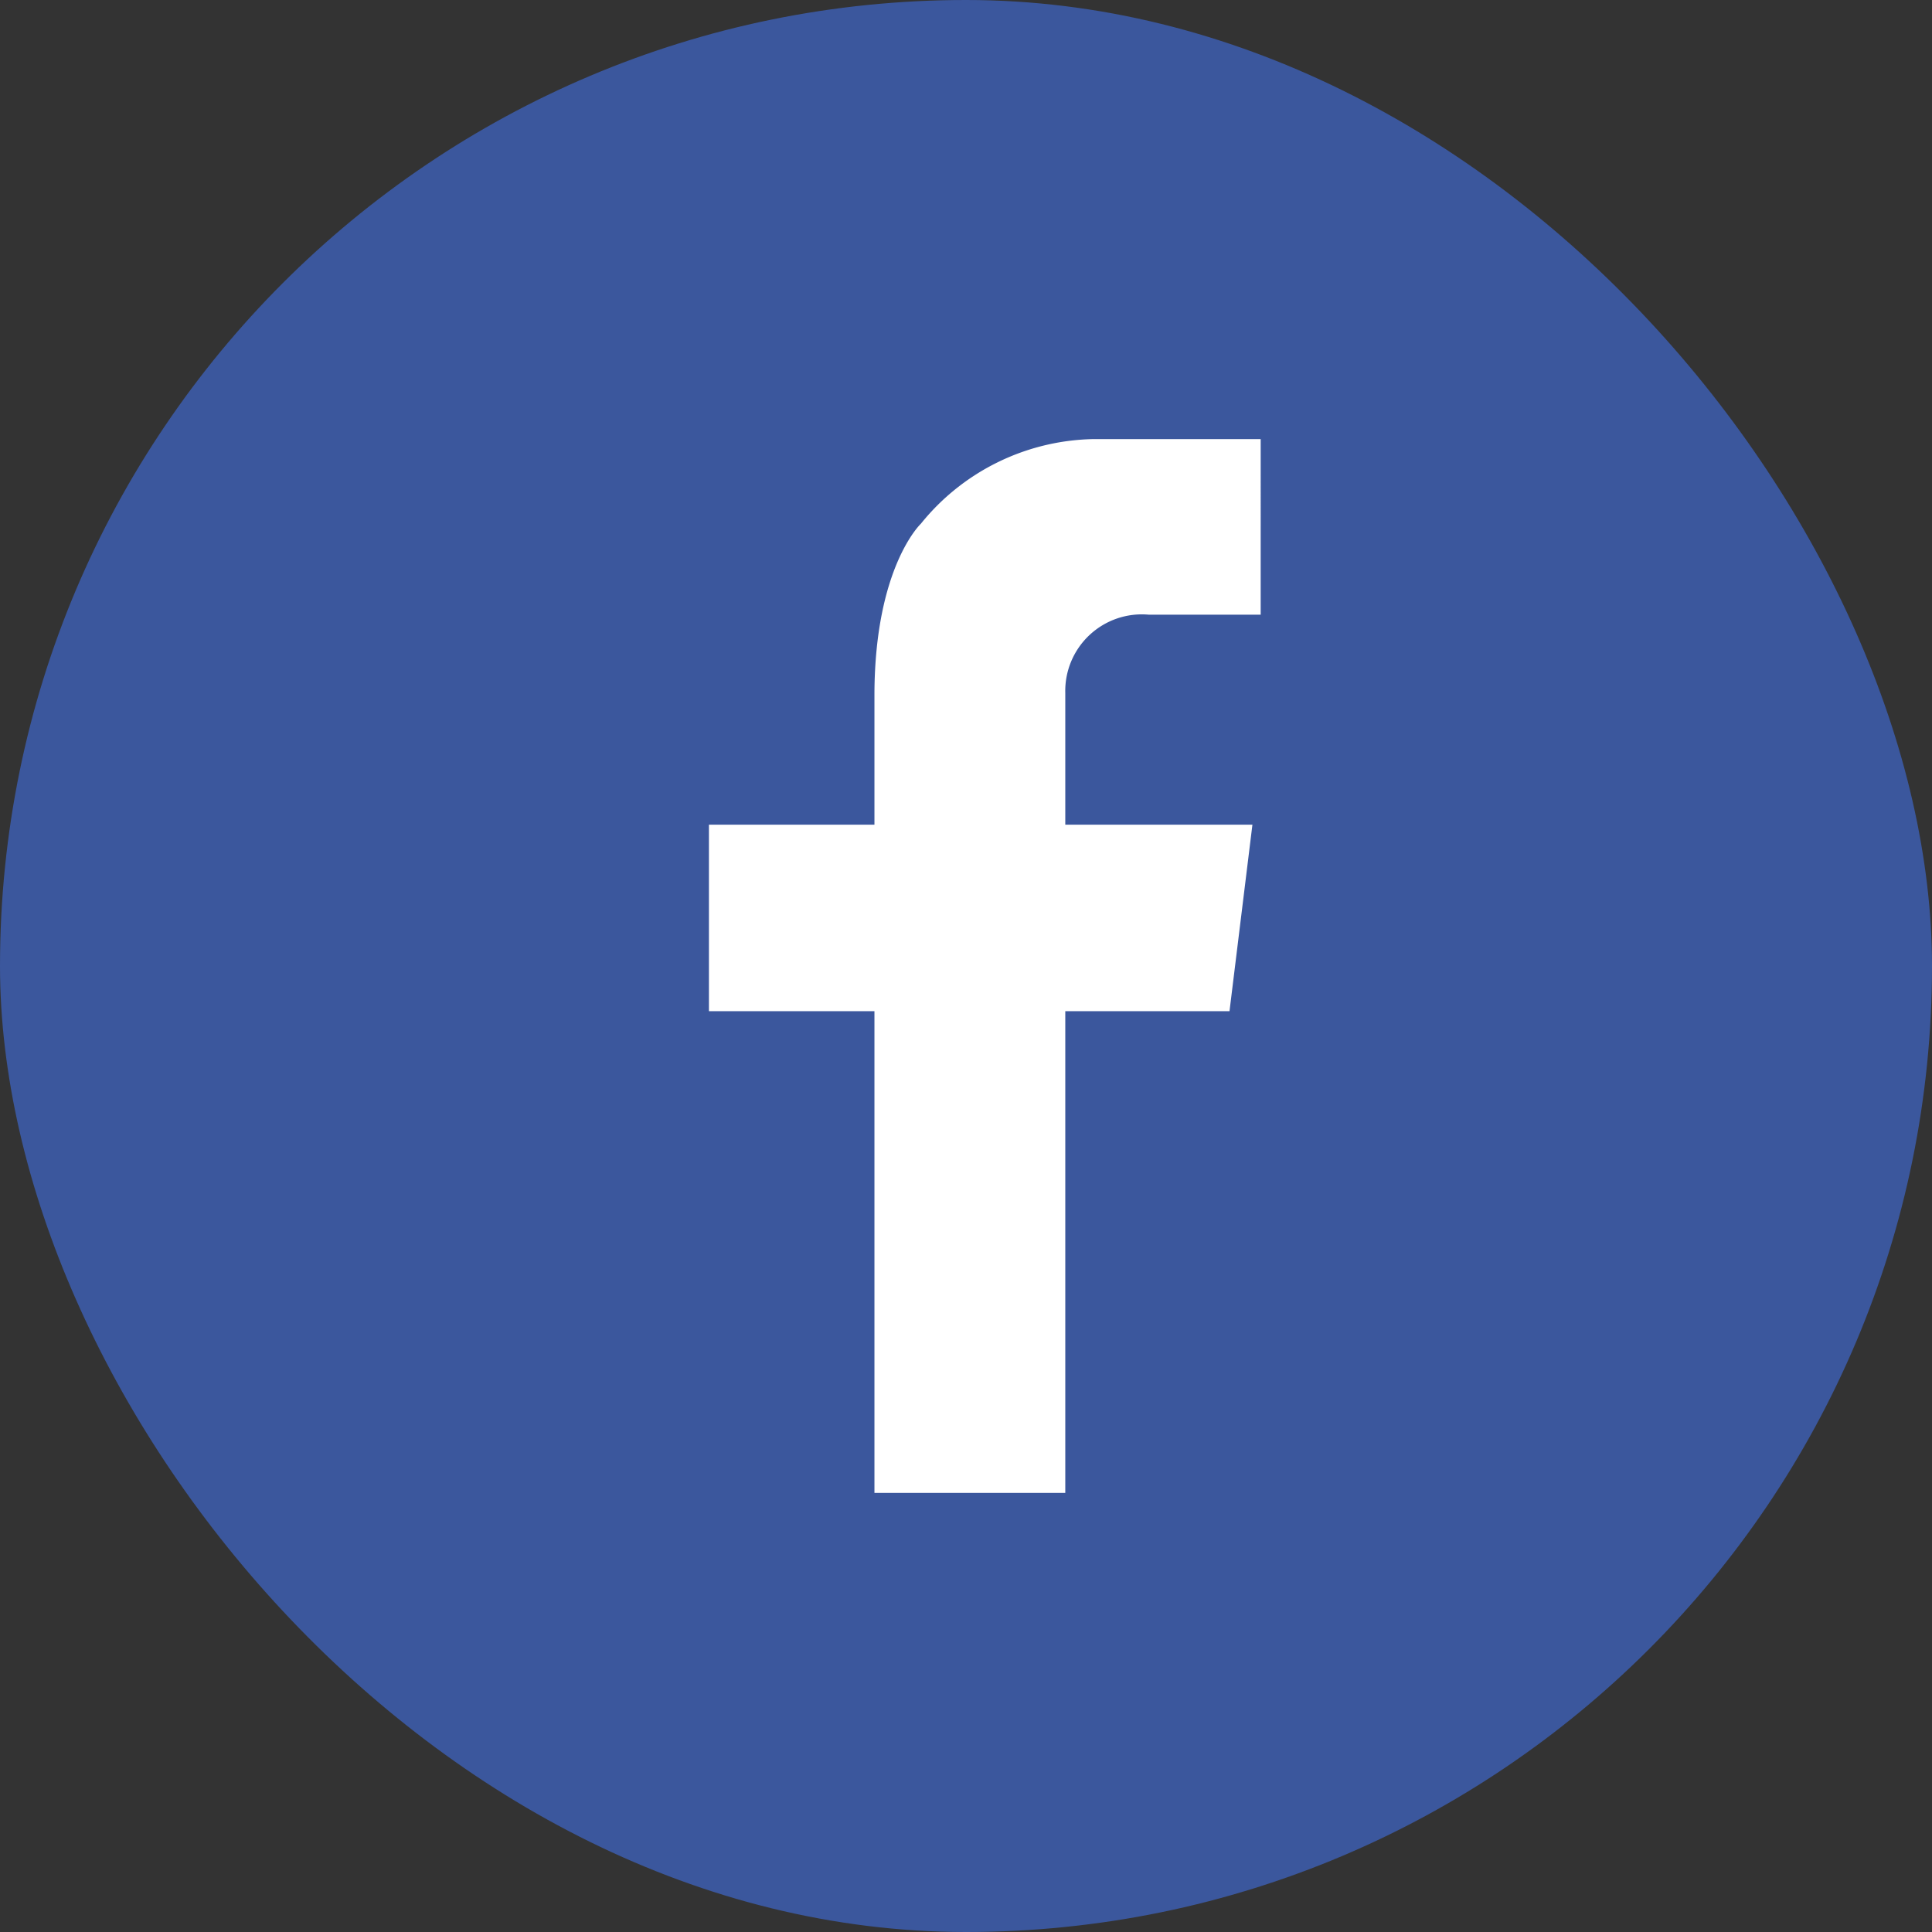
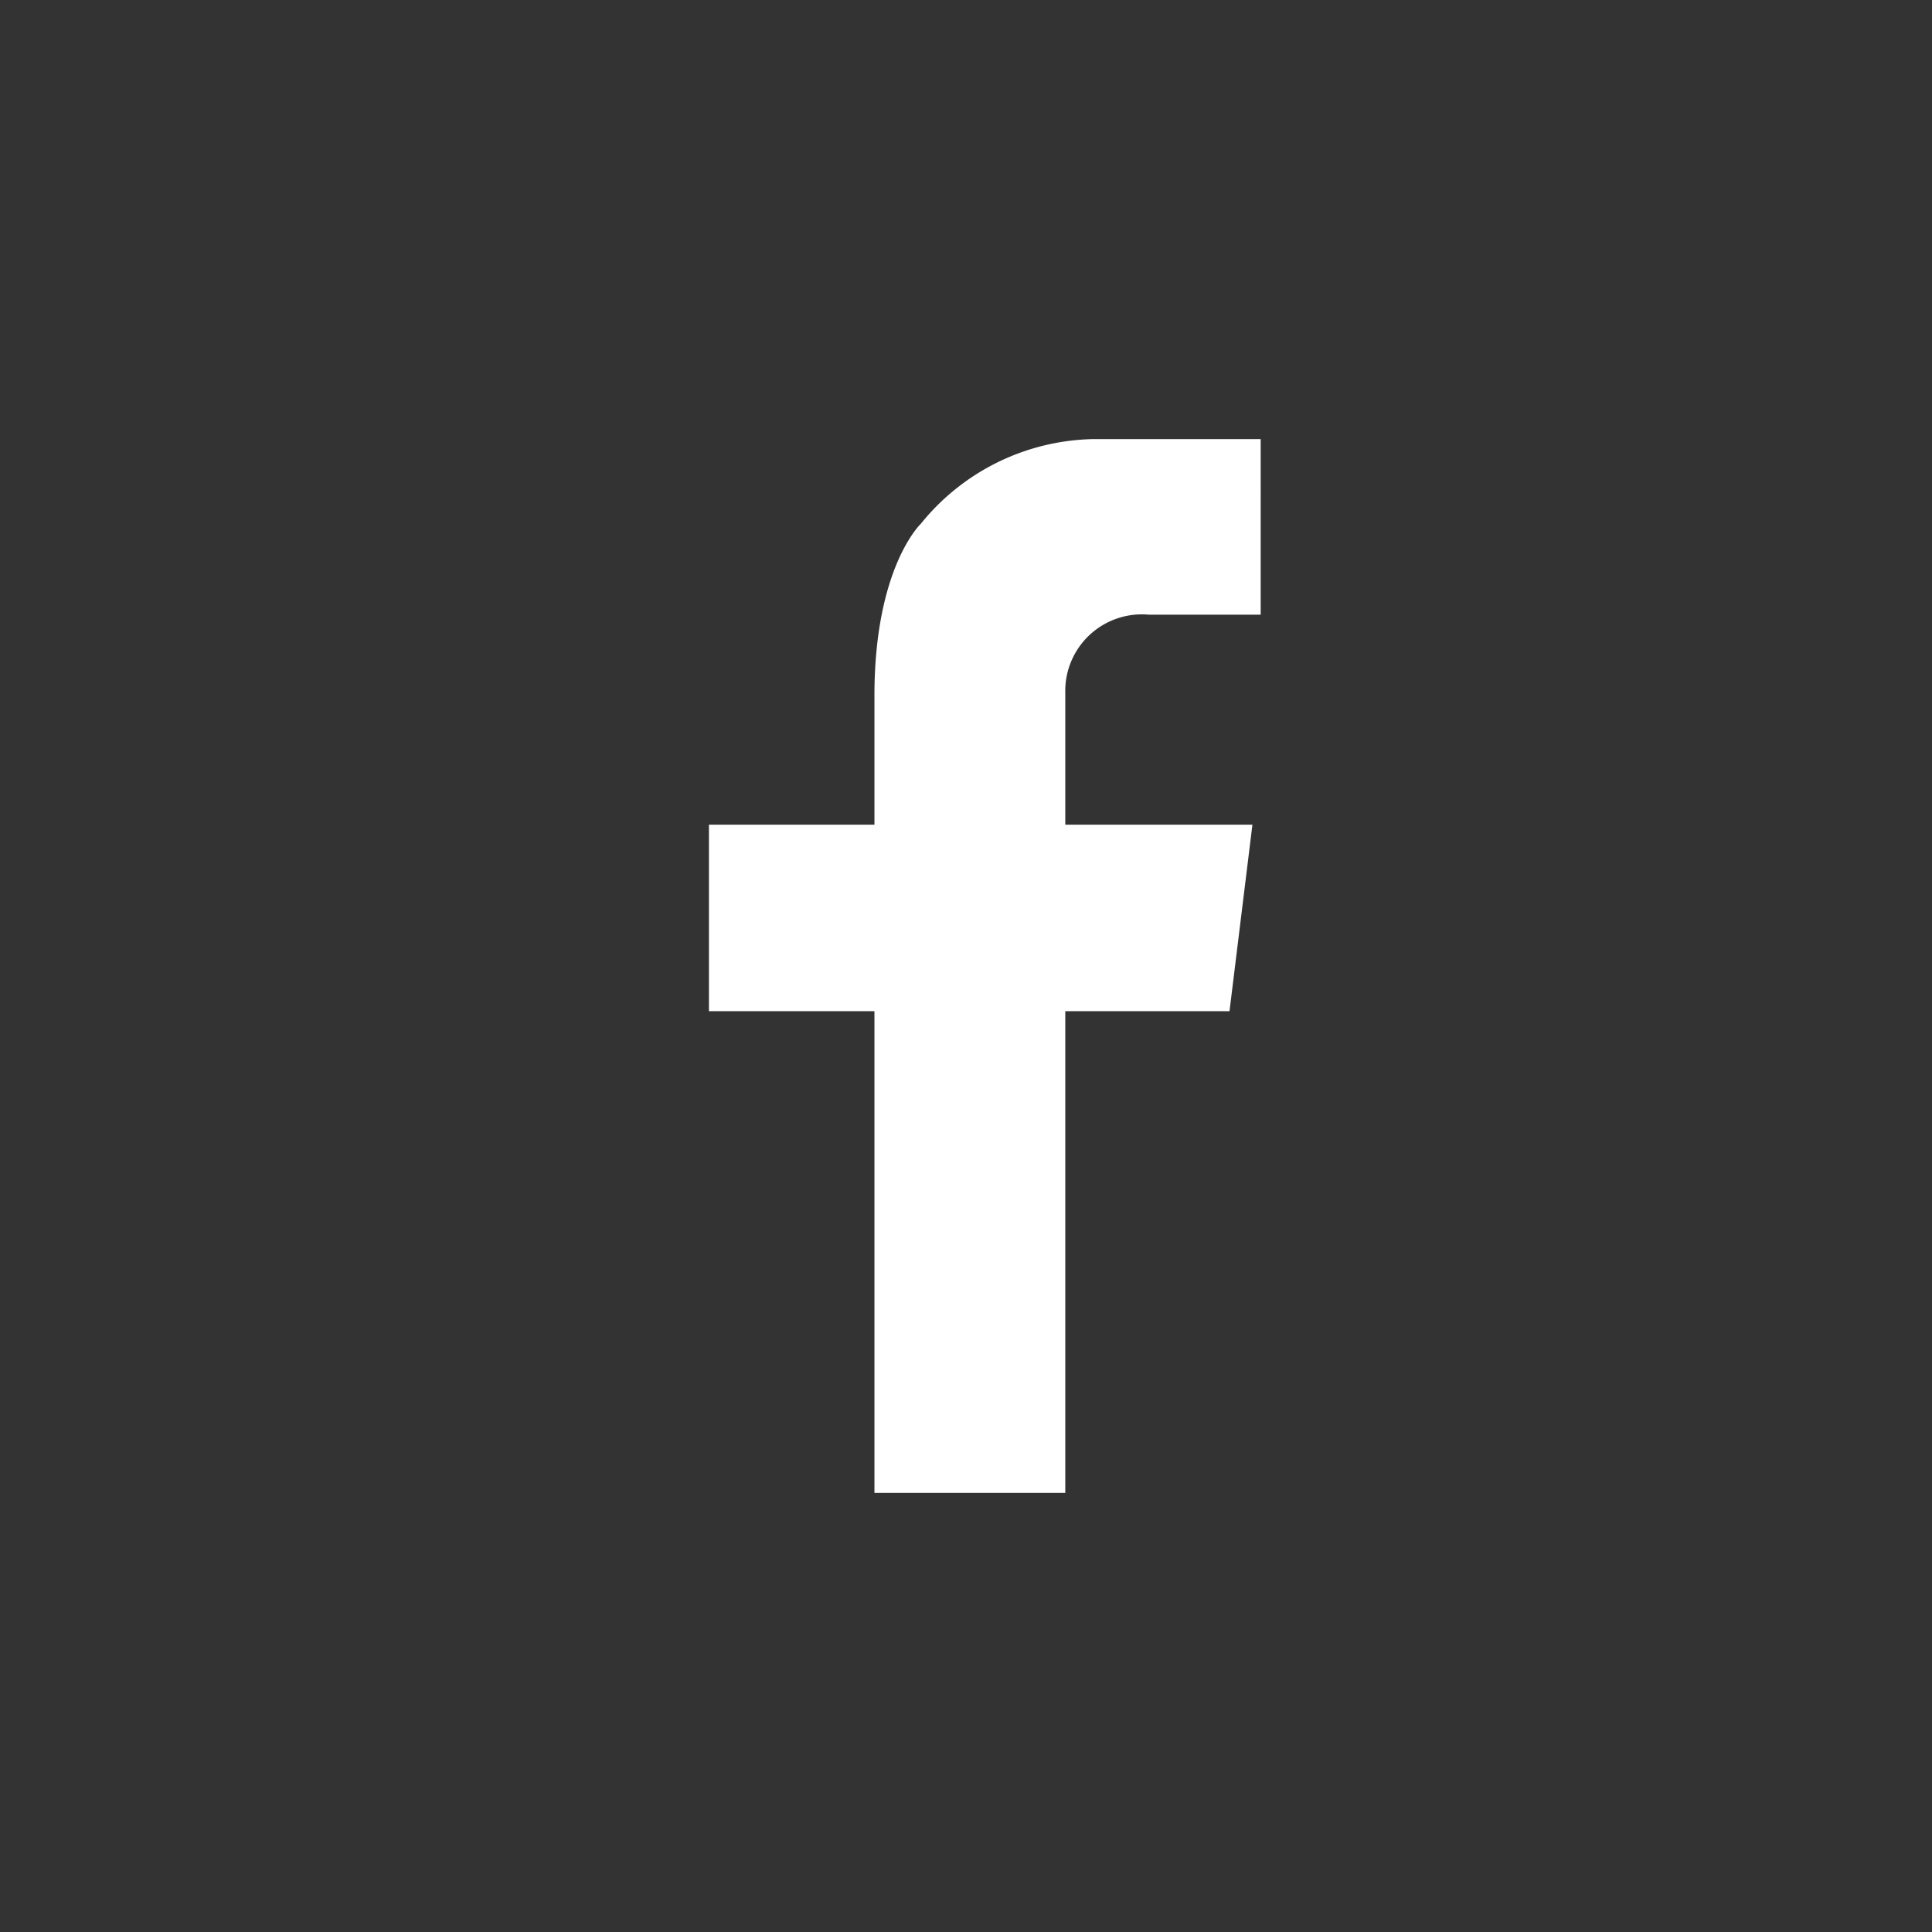
<svg xmlns="http://www.w3.org/2000/svg" width="36" height="36" viewBox="0 0 36 36">
  <rect x="0" y="0" width="36" height="36" fill="#333333" stroke="none" />
  <g id="icon_sns_facebook" transform="translate(10.428 10)">
-     <rect id="사각형_340996" data-name="사각형 340996" width="36" height="36" rx="18" transform="translate(-10.428 -10)" fill="#3b579d" />
    <g id="icon" transform="translate(-2.246 -1.818)">
      <path id="패스_13548" data-name="패스 13548" d="M-3416.156-48.688h2.082V-51.96h-3.12a4.228,4.228,0,0,0-3.212,1.577s-.853.8-.865,3.154h0v2.454h-3.084V-41.3h3.084v8.976h3.556V-41.3h3.06l.427-3.475h-3.487V-47.23h0A1.427,1.427,0,0,1-3416.156-48.688Z" transform="translate(3429.383 51.96)" fill="#fff" />
      <rect id="사각형_33521" data-name="사각형 33521" width="19.636" height="19.636" transform="translate(0 0)" fill="none" opacity="0.2" />
    </g>
  </g>
</svg>